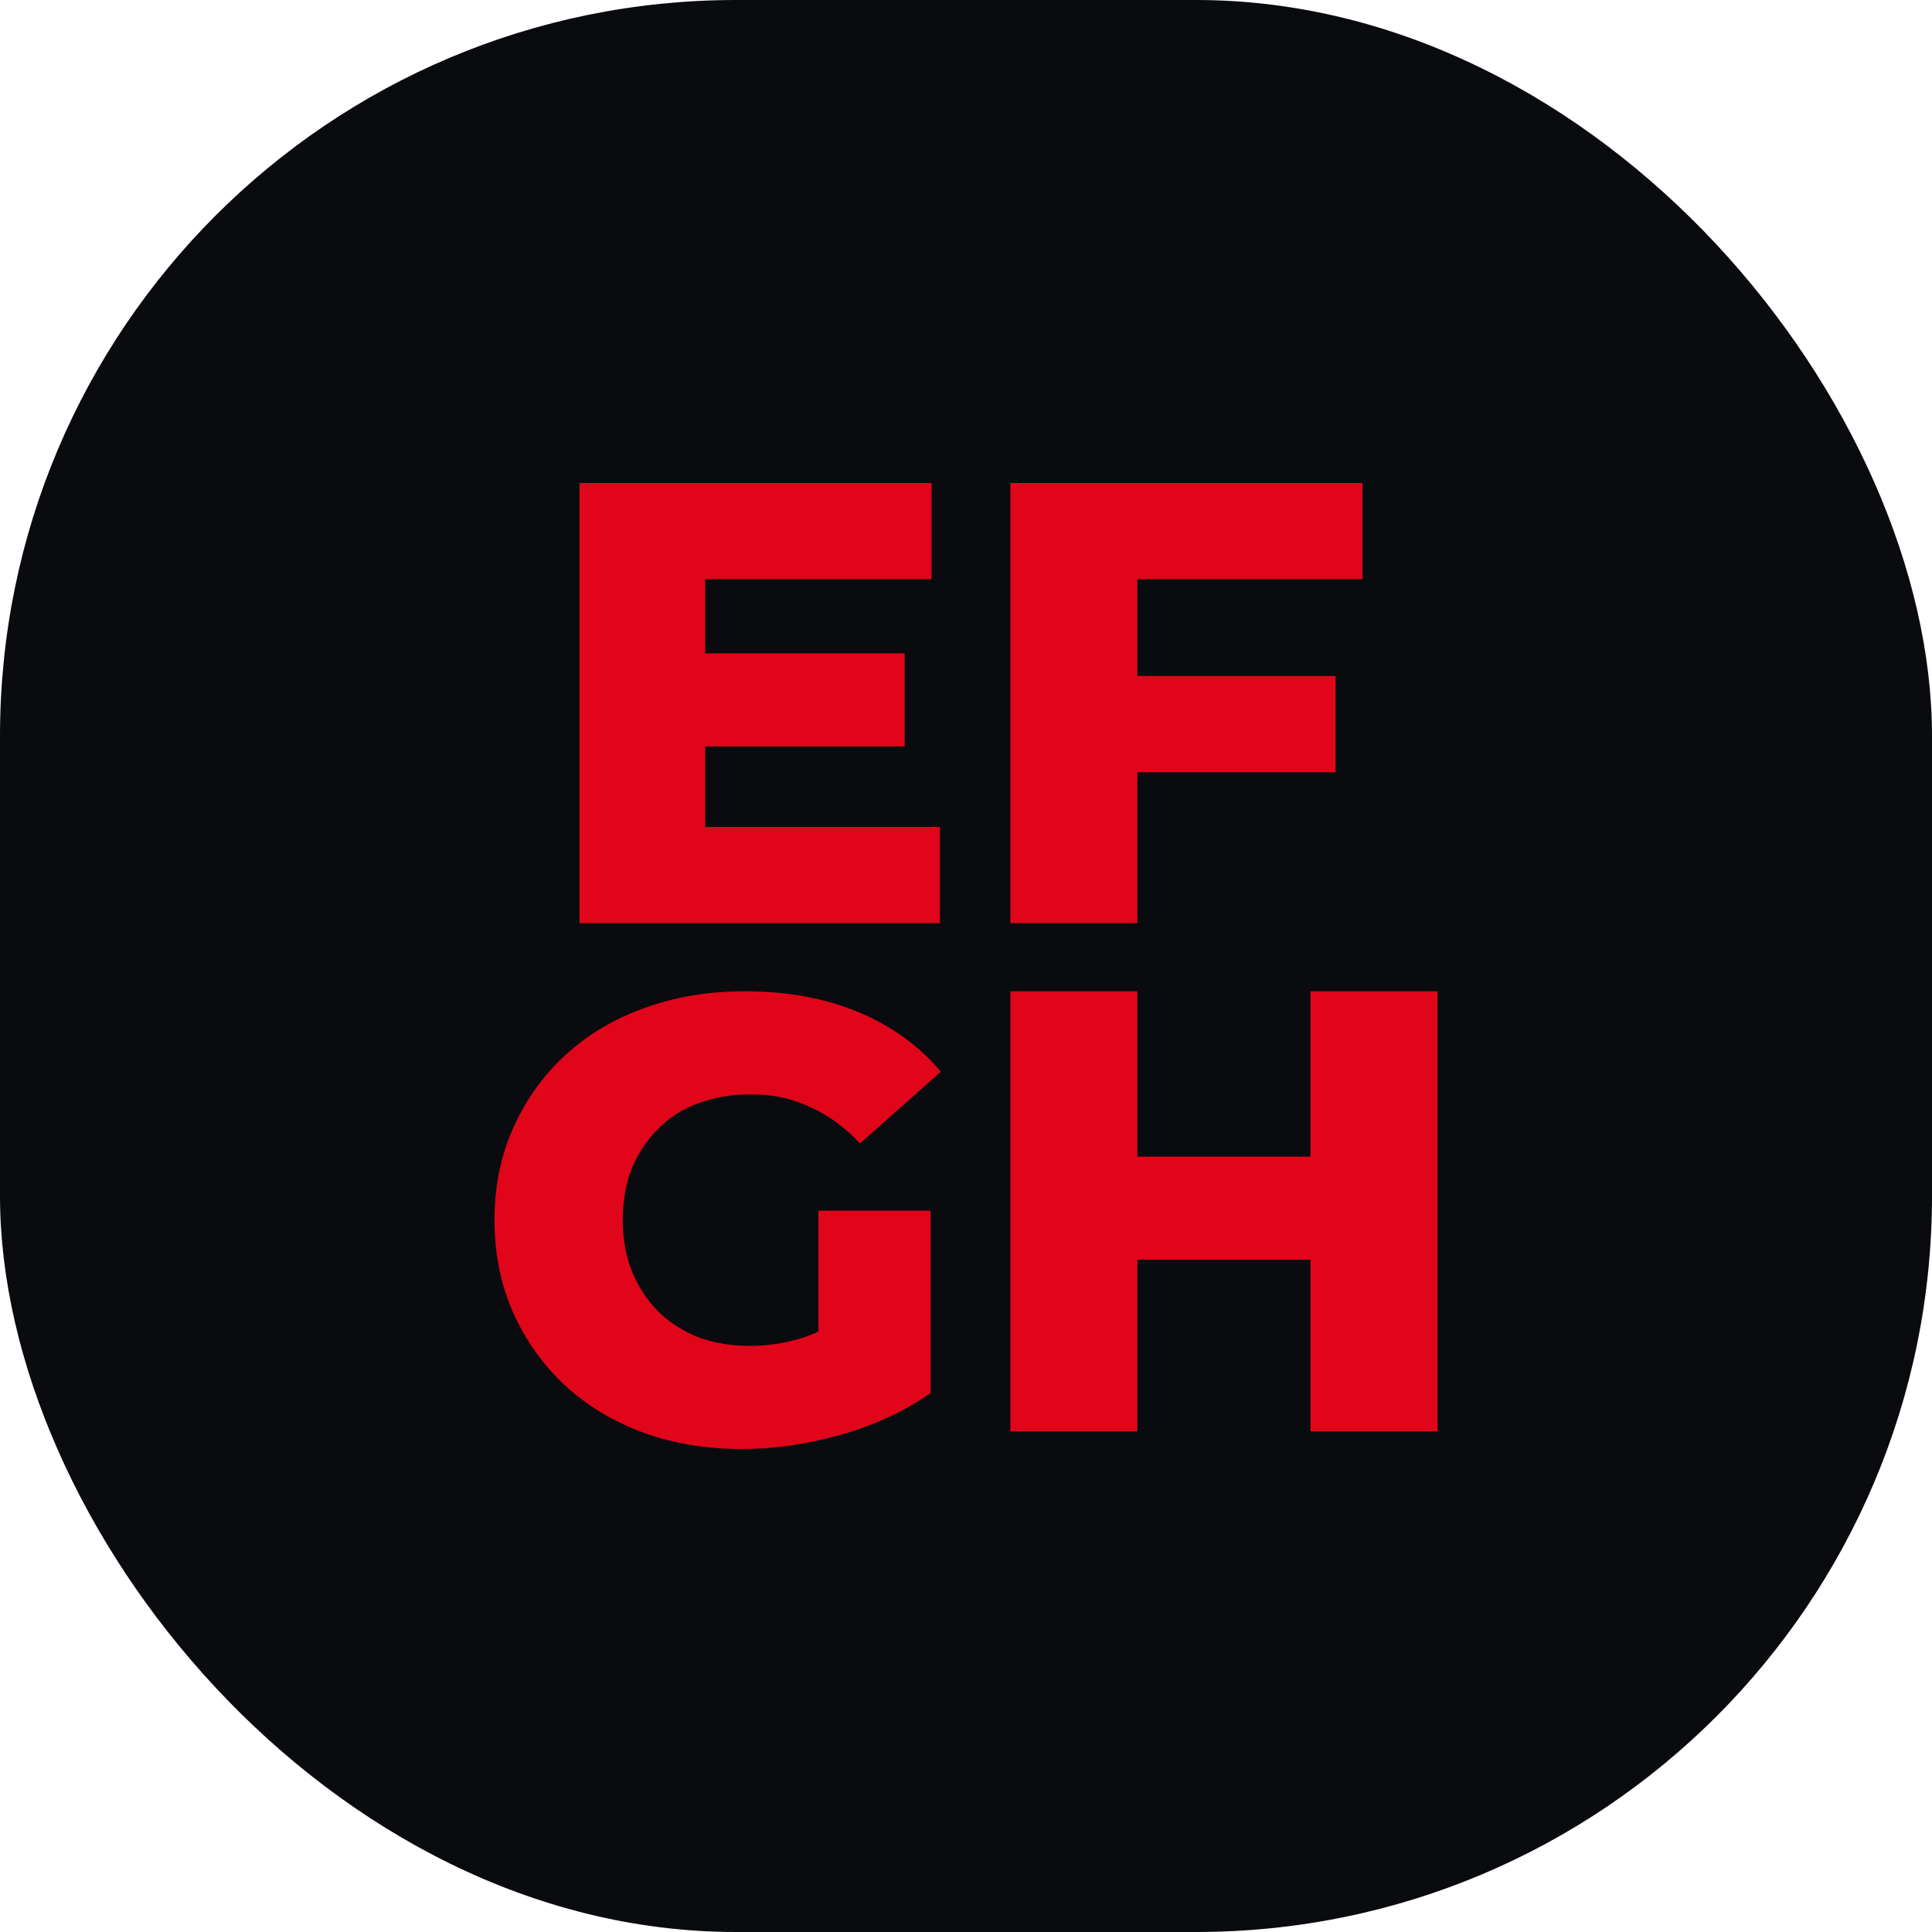
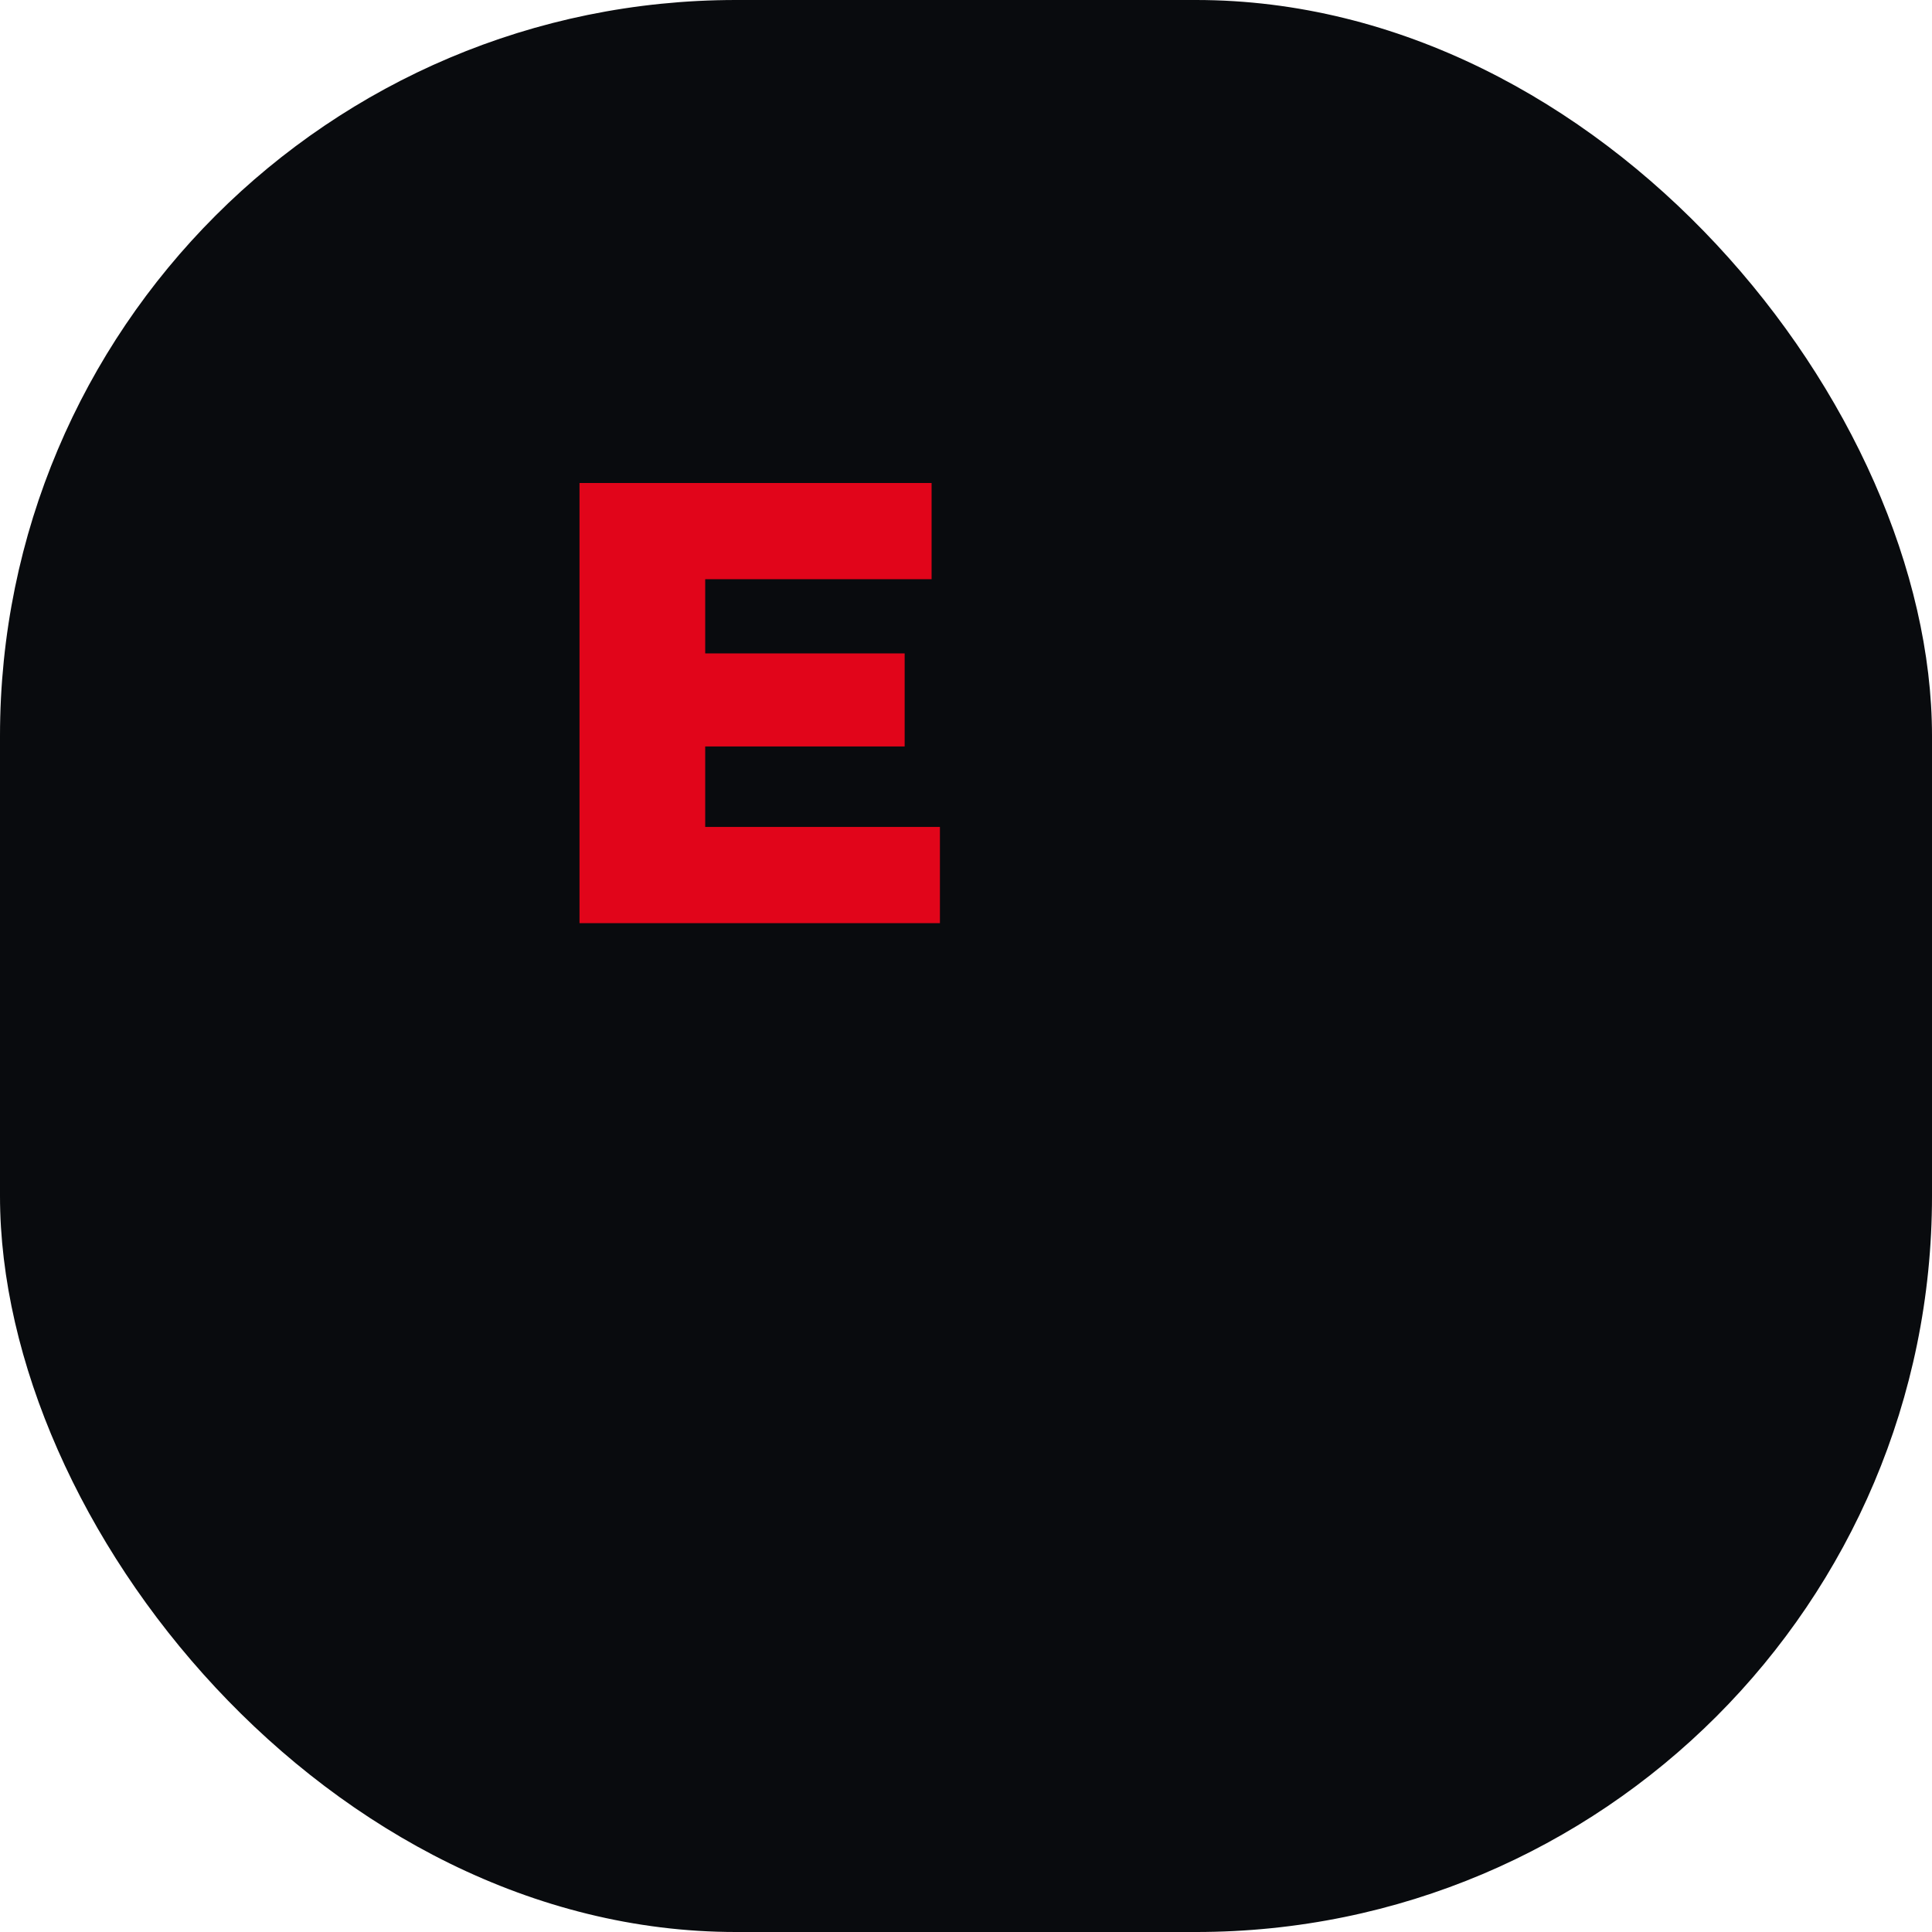
<svg xmlns="http://www.w3.org/2000/svg" fill="none" height="100%" overflow="visible" preserveAspectRatio="none" style="display: block;" viewBox="0 0 84 84" width="100%">
  <g id="Web Badge 2">
    <rect fill="#090B0E" height="84" rx="32" width="84" />
    <g id="Vector">
      <path d="M30.271 28.409H39.333V32.455H30.271V28.409ZM30.661 35.954H40.866V40.137H25.196V21H40.504V25.183H30.661V35.954Z" fill="#E1051A" />
-       <path d="M49.06 29.393H58.067V33.576H49.06V29.393ZM49.451 40.137H43.93V21H59.238V25.183H49.451V40.137Z" fill="#E1051A" />
-       <path d="M32.263 63C30.72 63 29.289 62.763 27.969 62.289C26.649 61.797 25.506 61.105 24.539 60.212C23.591 59.318 22.848 58.27 22.309 57.068C21.77 55.846 21.5 54.507 21.5 53.049C21.5 51.591 21.77 50.26 22.309 49.057C22.848 47.836 23.601 46.779 24.567 45.886C25.534 44.993 26.677 44.31 27.997 43.836C29.335 43.344 30.794 43.098 32.374 43.098C34.215 43.098 35.86 43.398 37.31 44C38.76 44.601 39.959 45.467 40.907 46.597L37.393 49.714C36.724 49.003 35.999 48.474 35.218 48.128C34.456 47.763 33.601 47.581 32.653 47.581C31.817 47.581 31.055 47.709 30.367 47.964C29.679 48.219 29.093 48.593 28.61 49.085C28.127 49.559 27.746 50.133 27.467 50.807C27.207 51.463 27.077 52.211 27.077 53.049C27.077 53.851 27.207 54.589 27.467 55.263C27.746 55.938 28.127 56.521 28.61 57.013C29.093 57.487 29.67 57.86 30.339 58.134C31.027 58.389 31.78 58.517 32.597 58.517C33.415 58.517 34.215 58.389 34.995 58.134C35.776 57.86 36.566 57.405 37.365 56.767L40.461 60.567C39.345 61.351 38.053 61.952 36.585 62.371C35.116 62.79 33.676 63 32.263 63ZM35.581 59.856V52.639H40.461V60.567L35.581 59.856Z" fill="#E1051A" />
-       <path d="M56.979 43.098H62.5V62.234H56.979V43.098ZM49.451 62.234H43.93V43.098H49.451V62.234ZM57.37 54.771H49.06V50.288H57.37V54.771Z" fill="#E1051A" />
    </g>
  </g>
</svg>